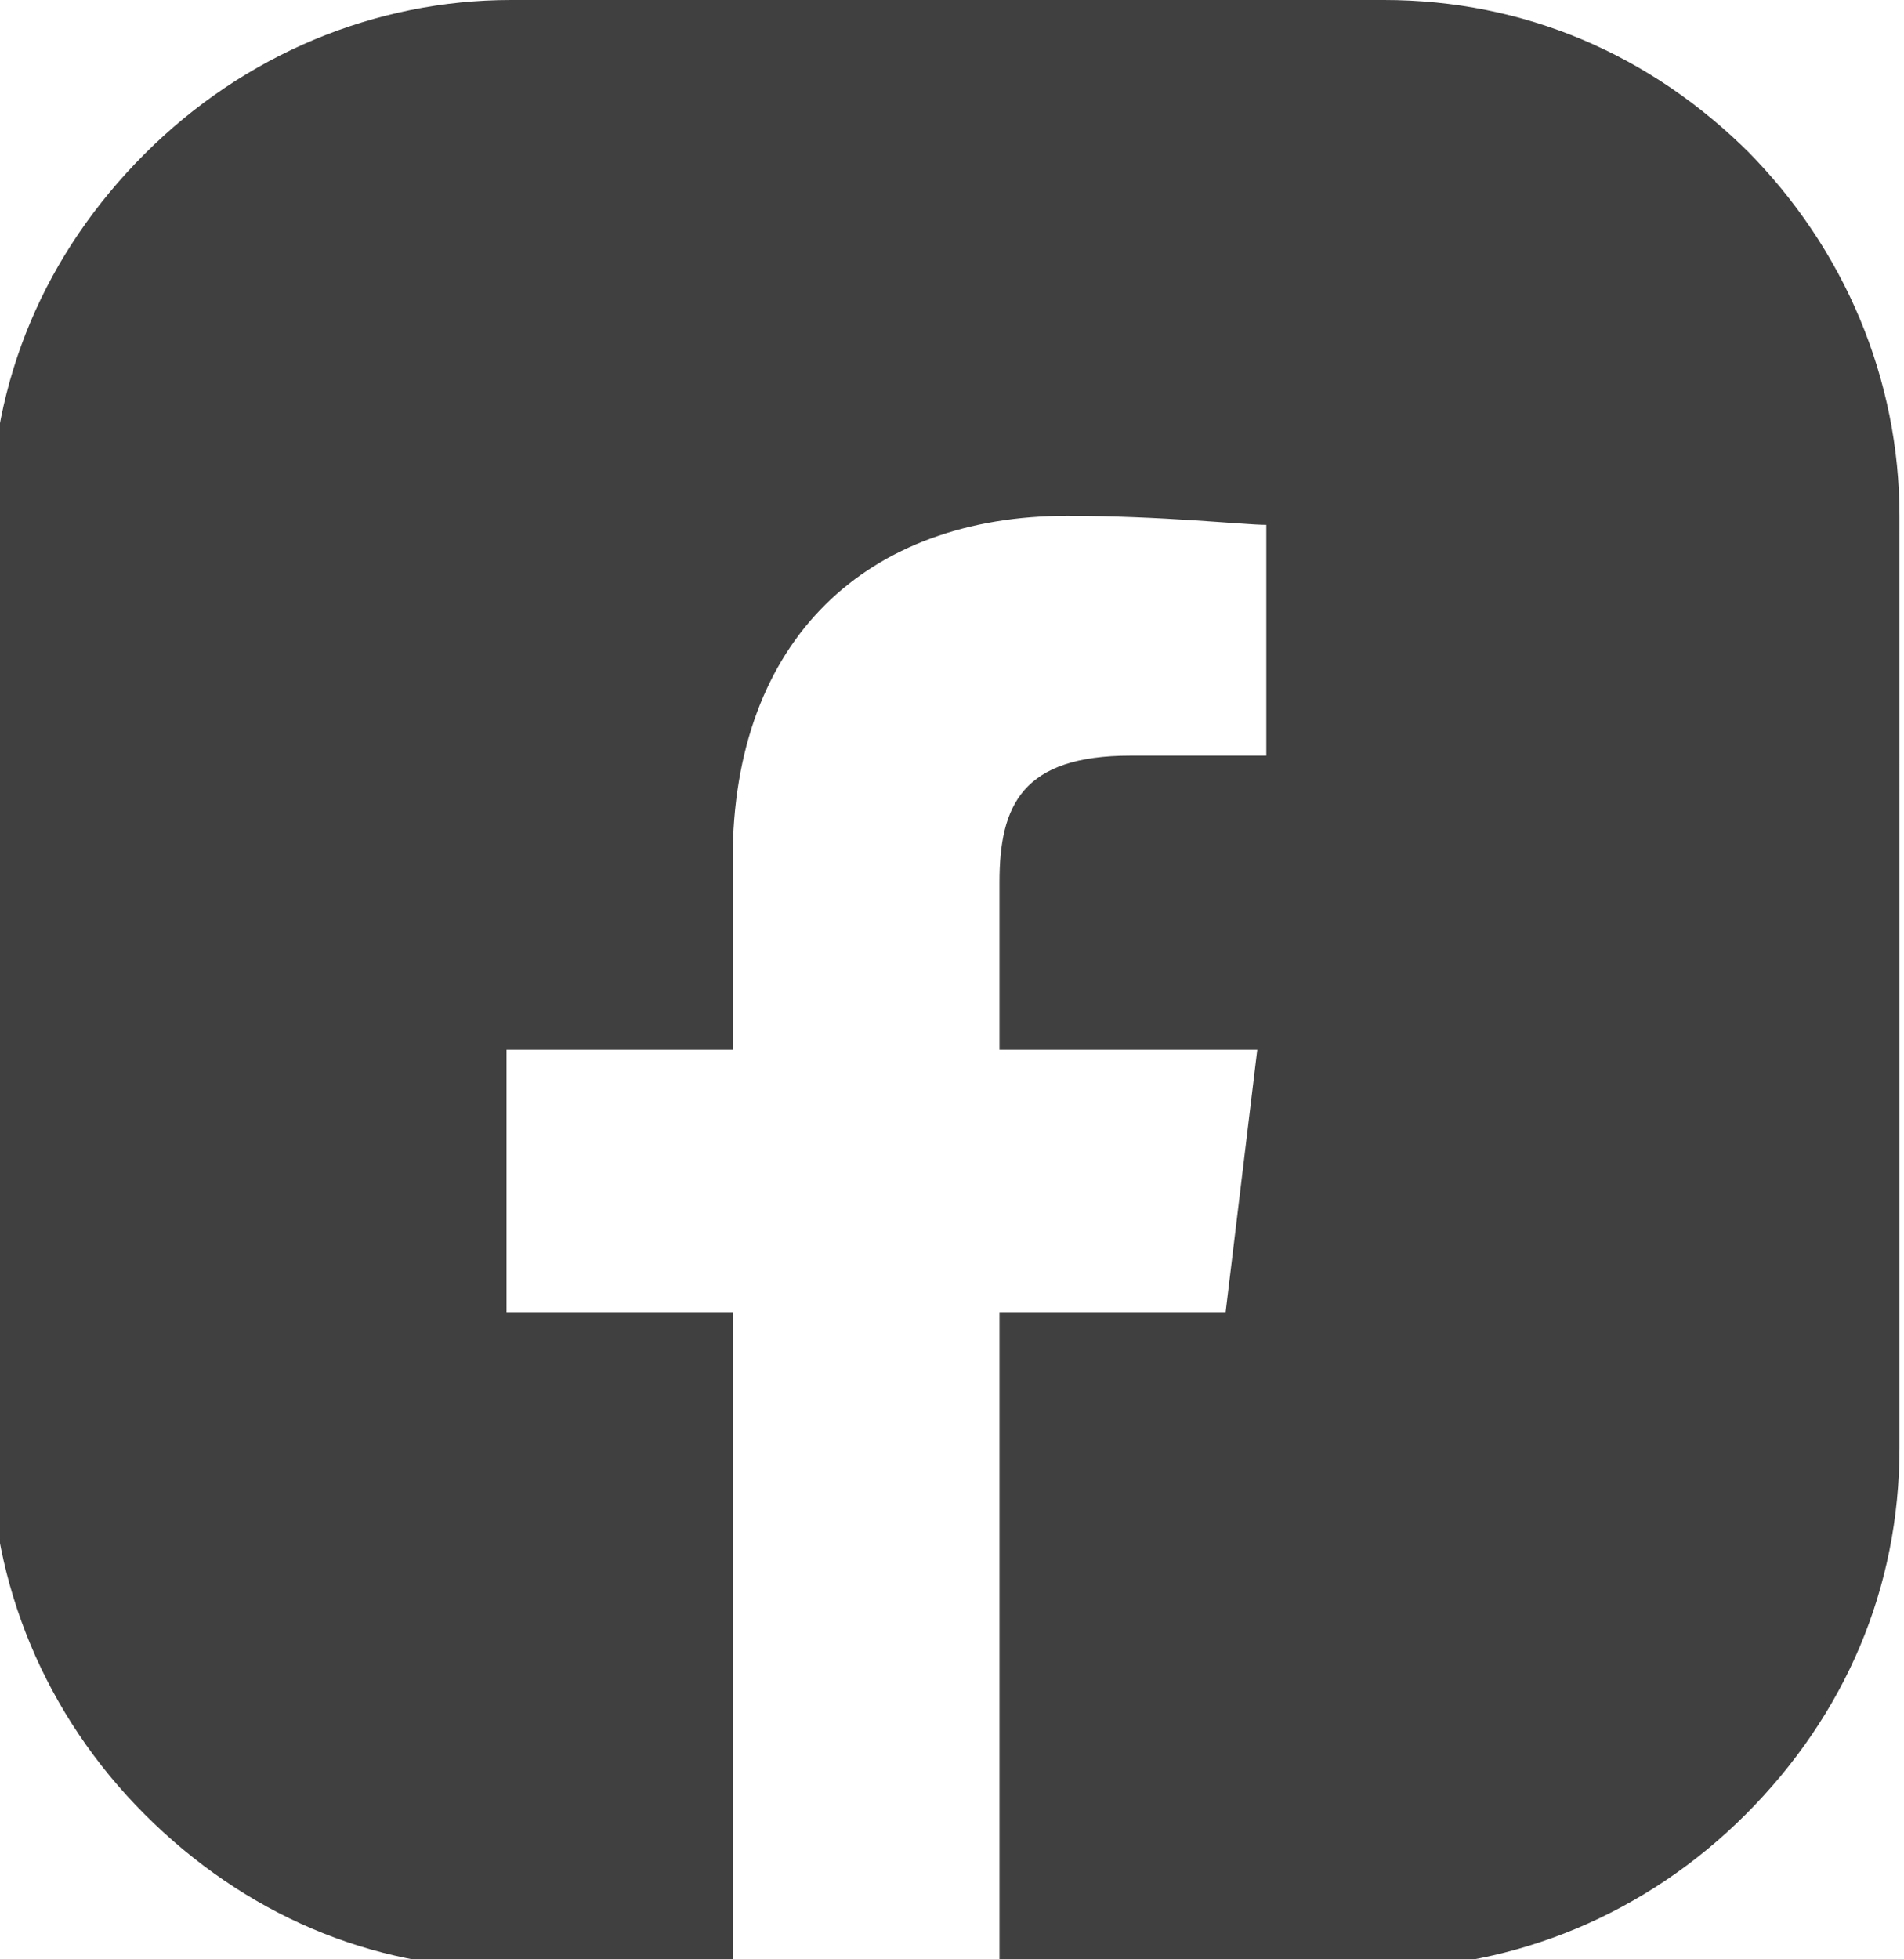
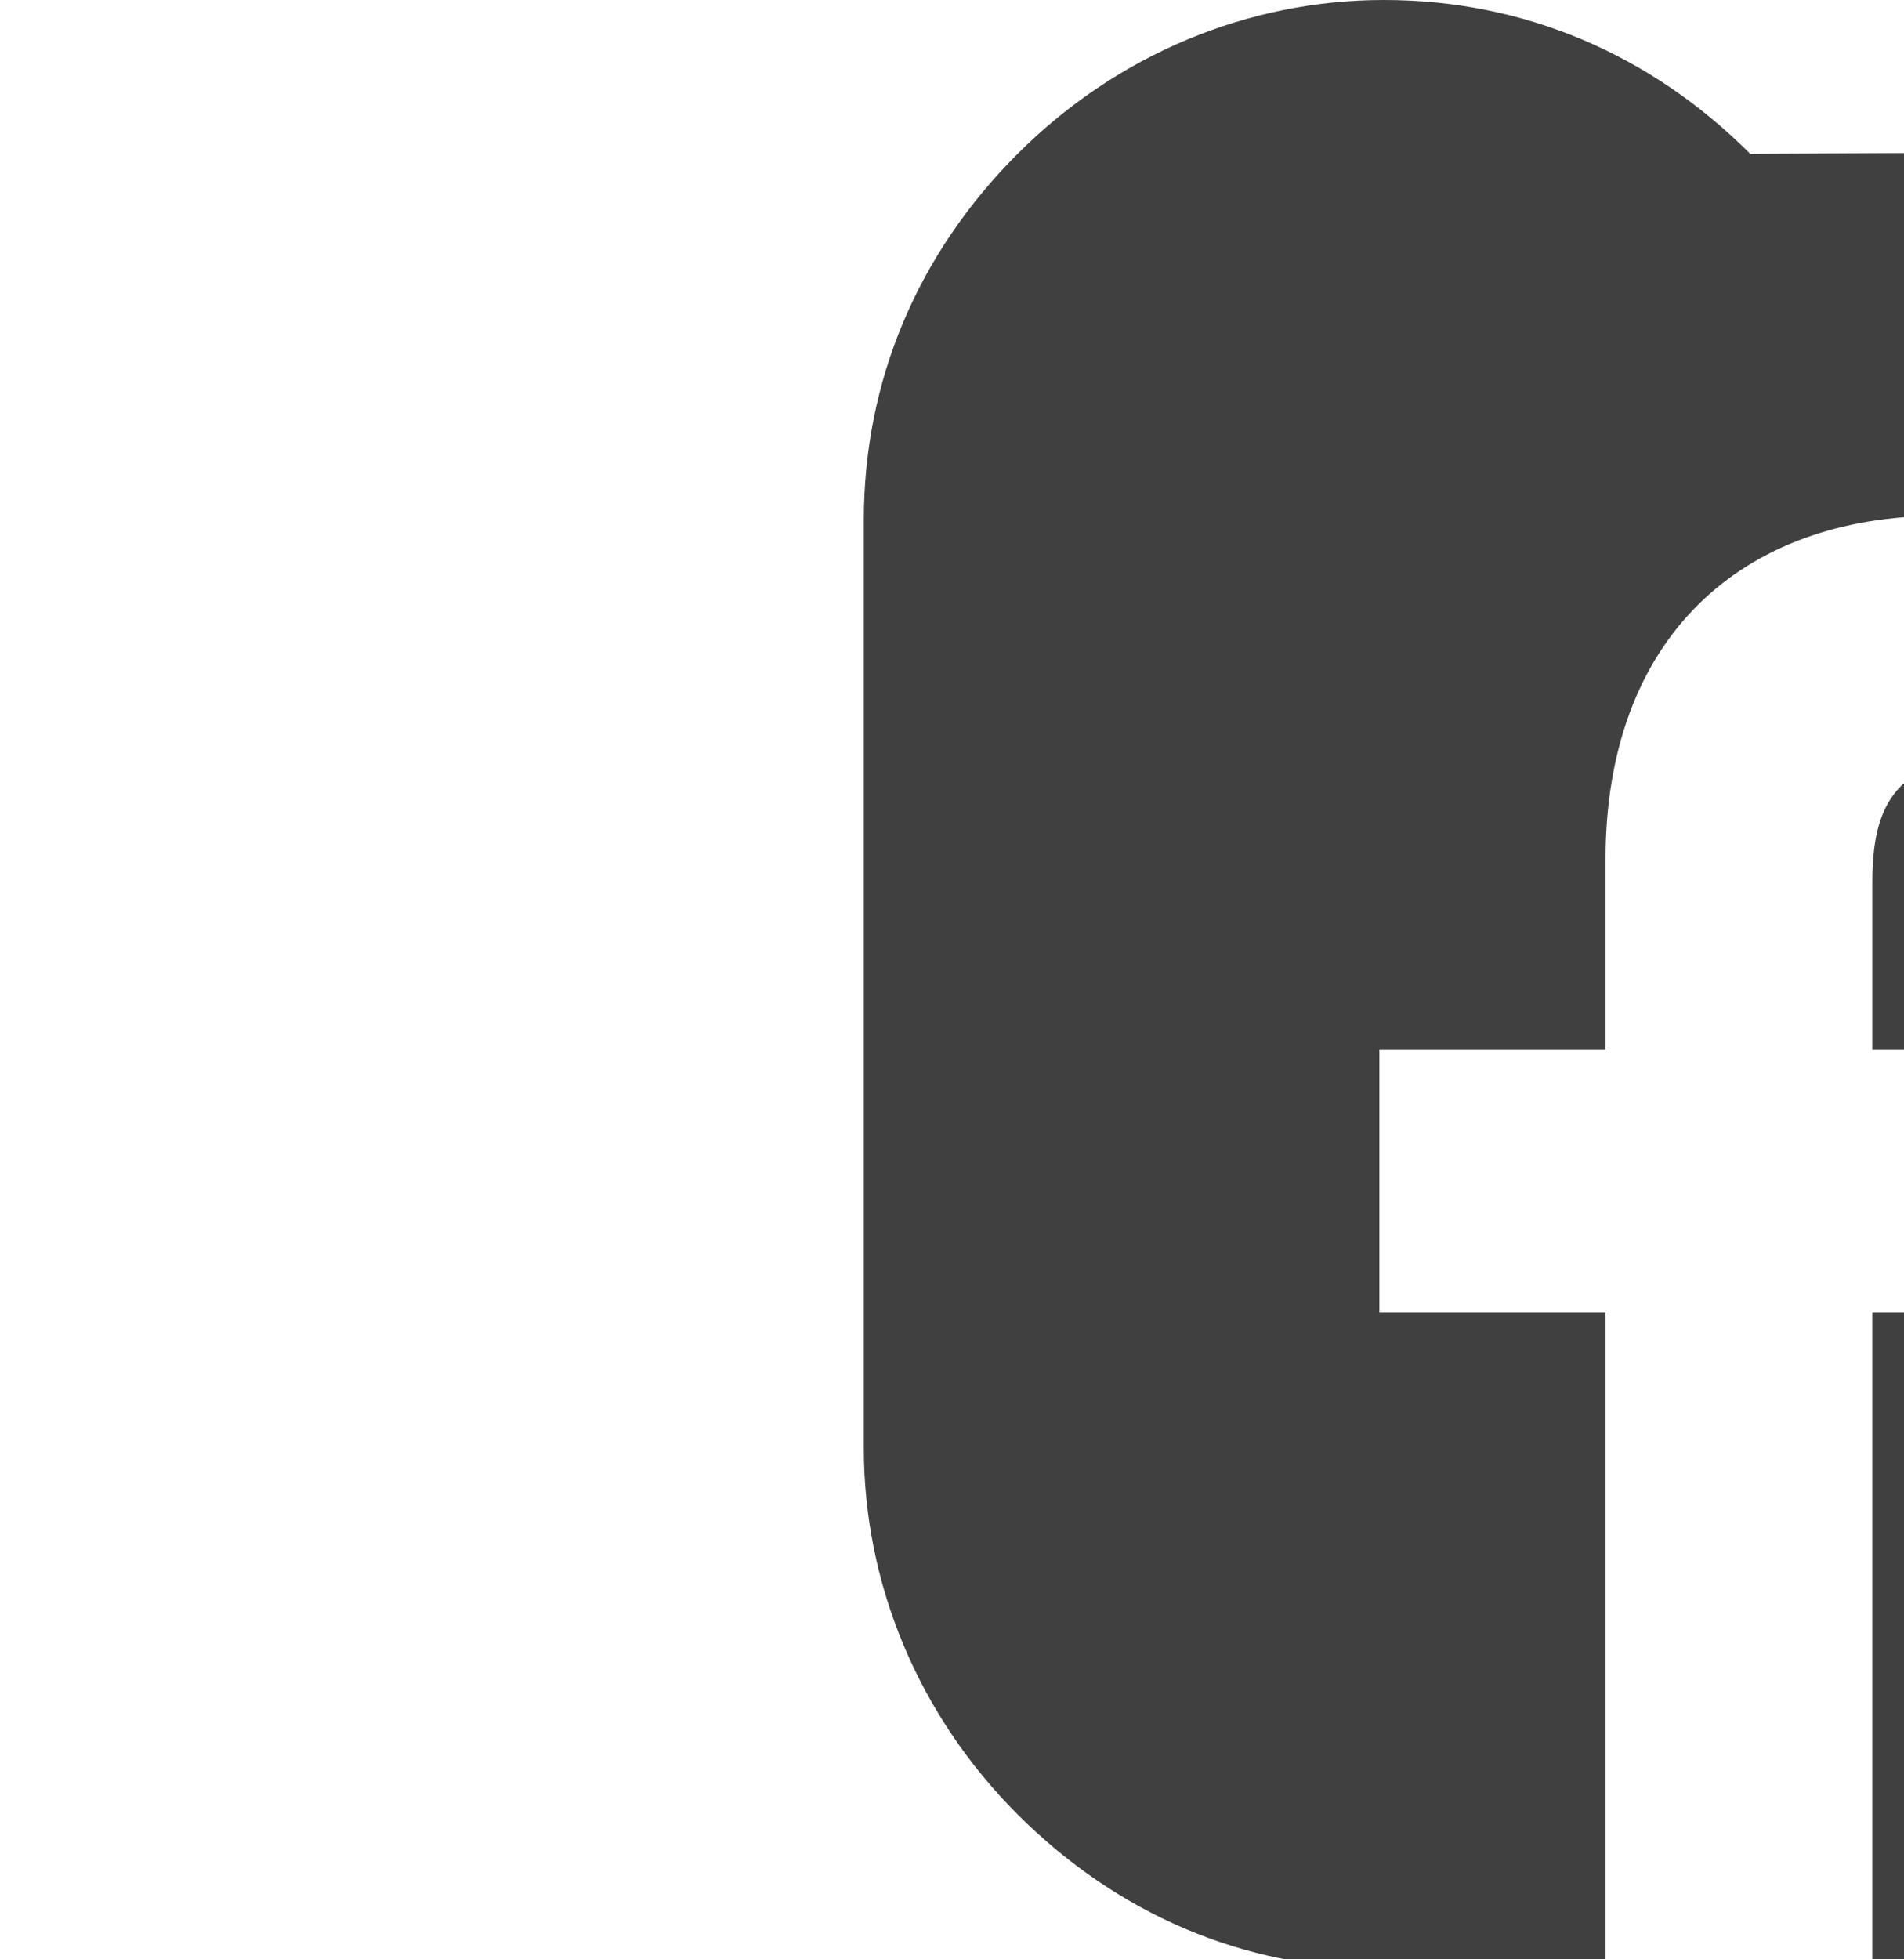
<svg xmlns="http://www.w3.org/2000/svg" id="Layer_2" viewBox="0 0 4.21 4.33">
  <defs>
    <style>.cls-1{fill:#404041;}</style>
  </defs>
  <g id="Layer_1-2">
-     <path class="cls-1" d="M3.87.34c-.22-.22-.5-.34-.81-.34h-1.93c-.3,0-.59.12-.81.34-.22.22-.34.5-.34.81v2.05c0,.3.12.59.34.81.22.22.5.34.8.34h.5v-1.45h-.5v-.58h.5v-.42c0-.49.3-.76.74-.76.21,0,.39.02.44.02v.51h-.3c-.24,0-.29.11-.29.28v.37h.57l-.07.58h-.5v1.45h.84c.3,0,.59-.12.81-.34.22-.22.34-.5.34-.81V1.14c0-.3-.12-.59-.34-.81Z" />
+     <path class="cls-1" d="M3.87.34c-.22-.22-.5-.34-.81-.34c-.3,0-.59.12-.81.34-.22.22-.34.5-.34.81v2.05c0,.3.12.59.34.81.22.22.5.34.8.34h.5v-1.45h-.5v-.58h.5v-.42c0-.49.3-.76.74-.76.21,0,.39.02.44.02v.51h-.3c-.24,0-.29.11-.29.28v.37h.57l-.07.58h-.5v1.45h.84c.3,0,.59-.12.81-.34.22-.22.34-.5.34-.81V1.14c0-.3-.12-.59-.34-.81Z" />
  </g>
</svg>